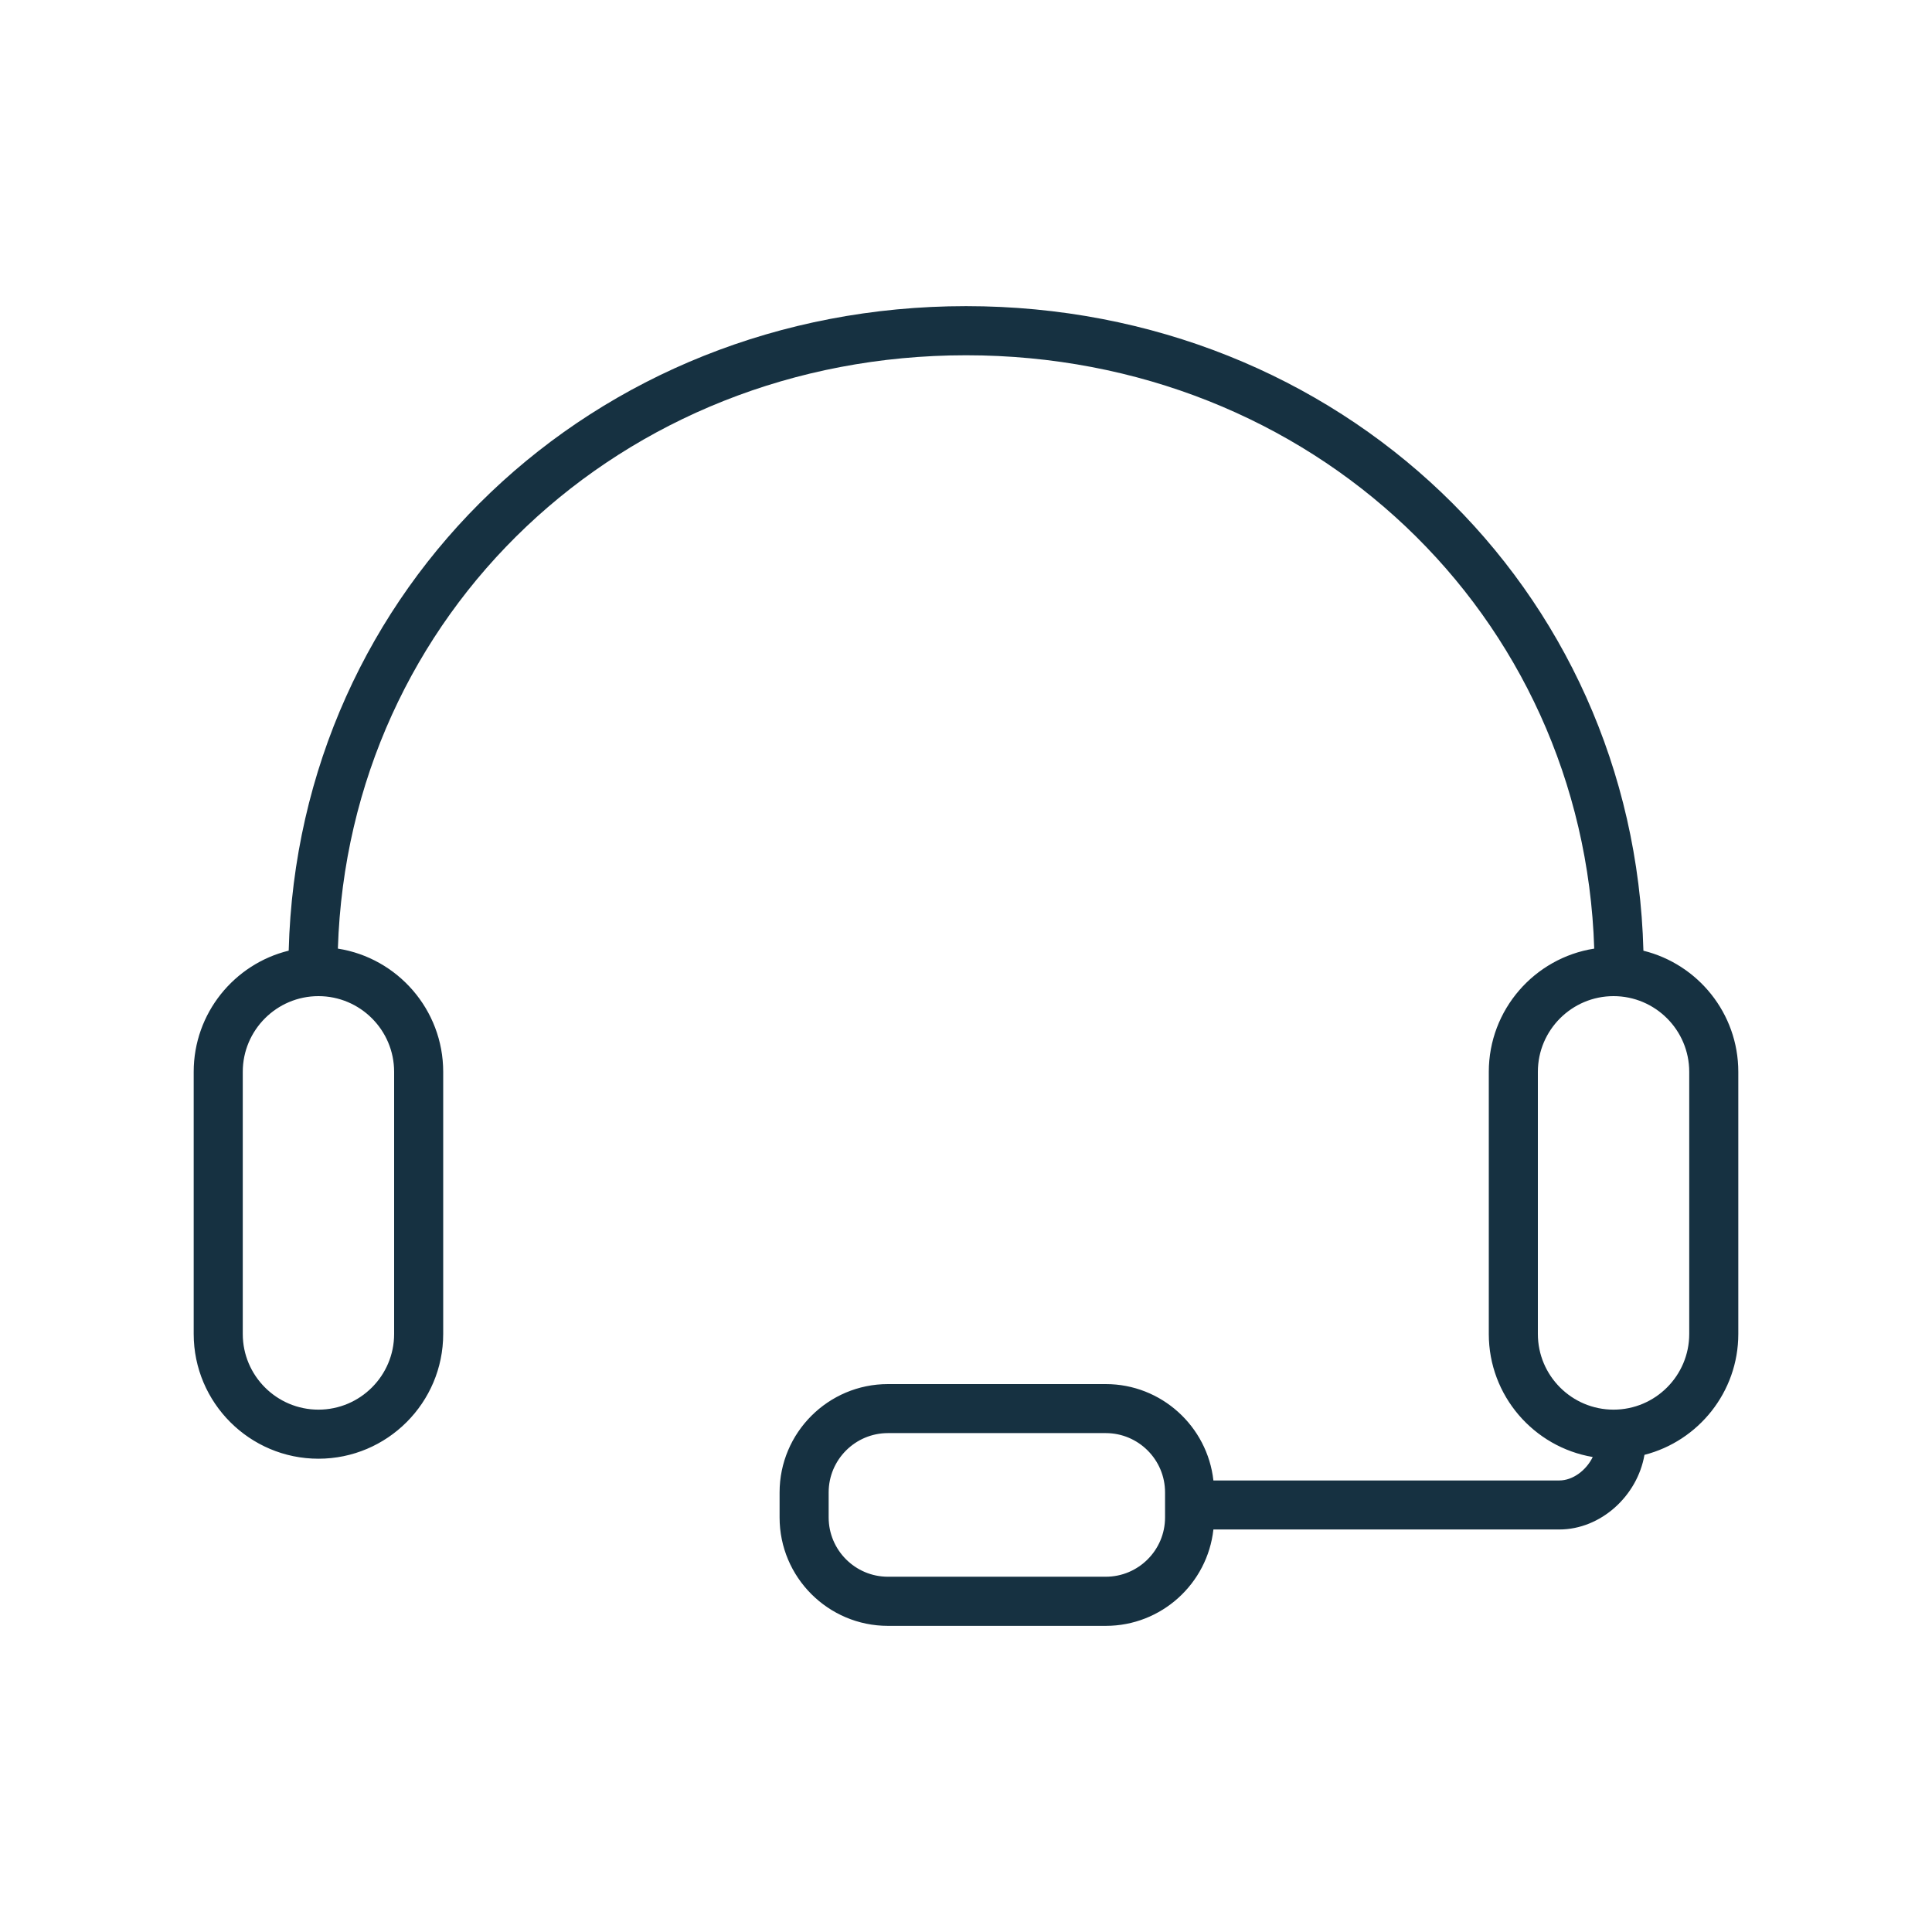
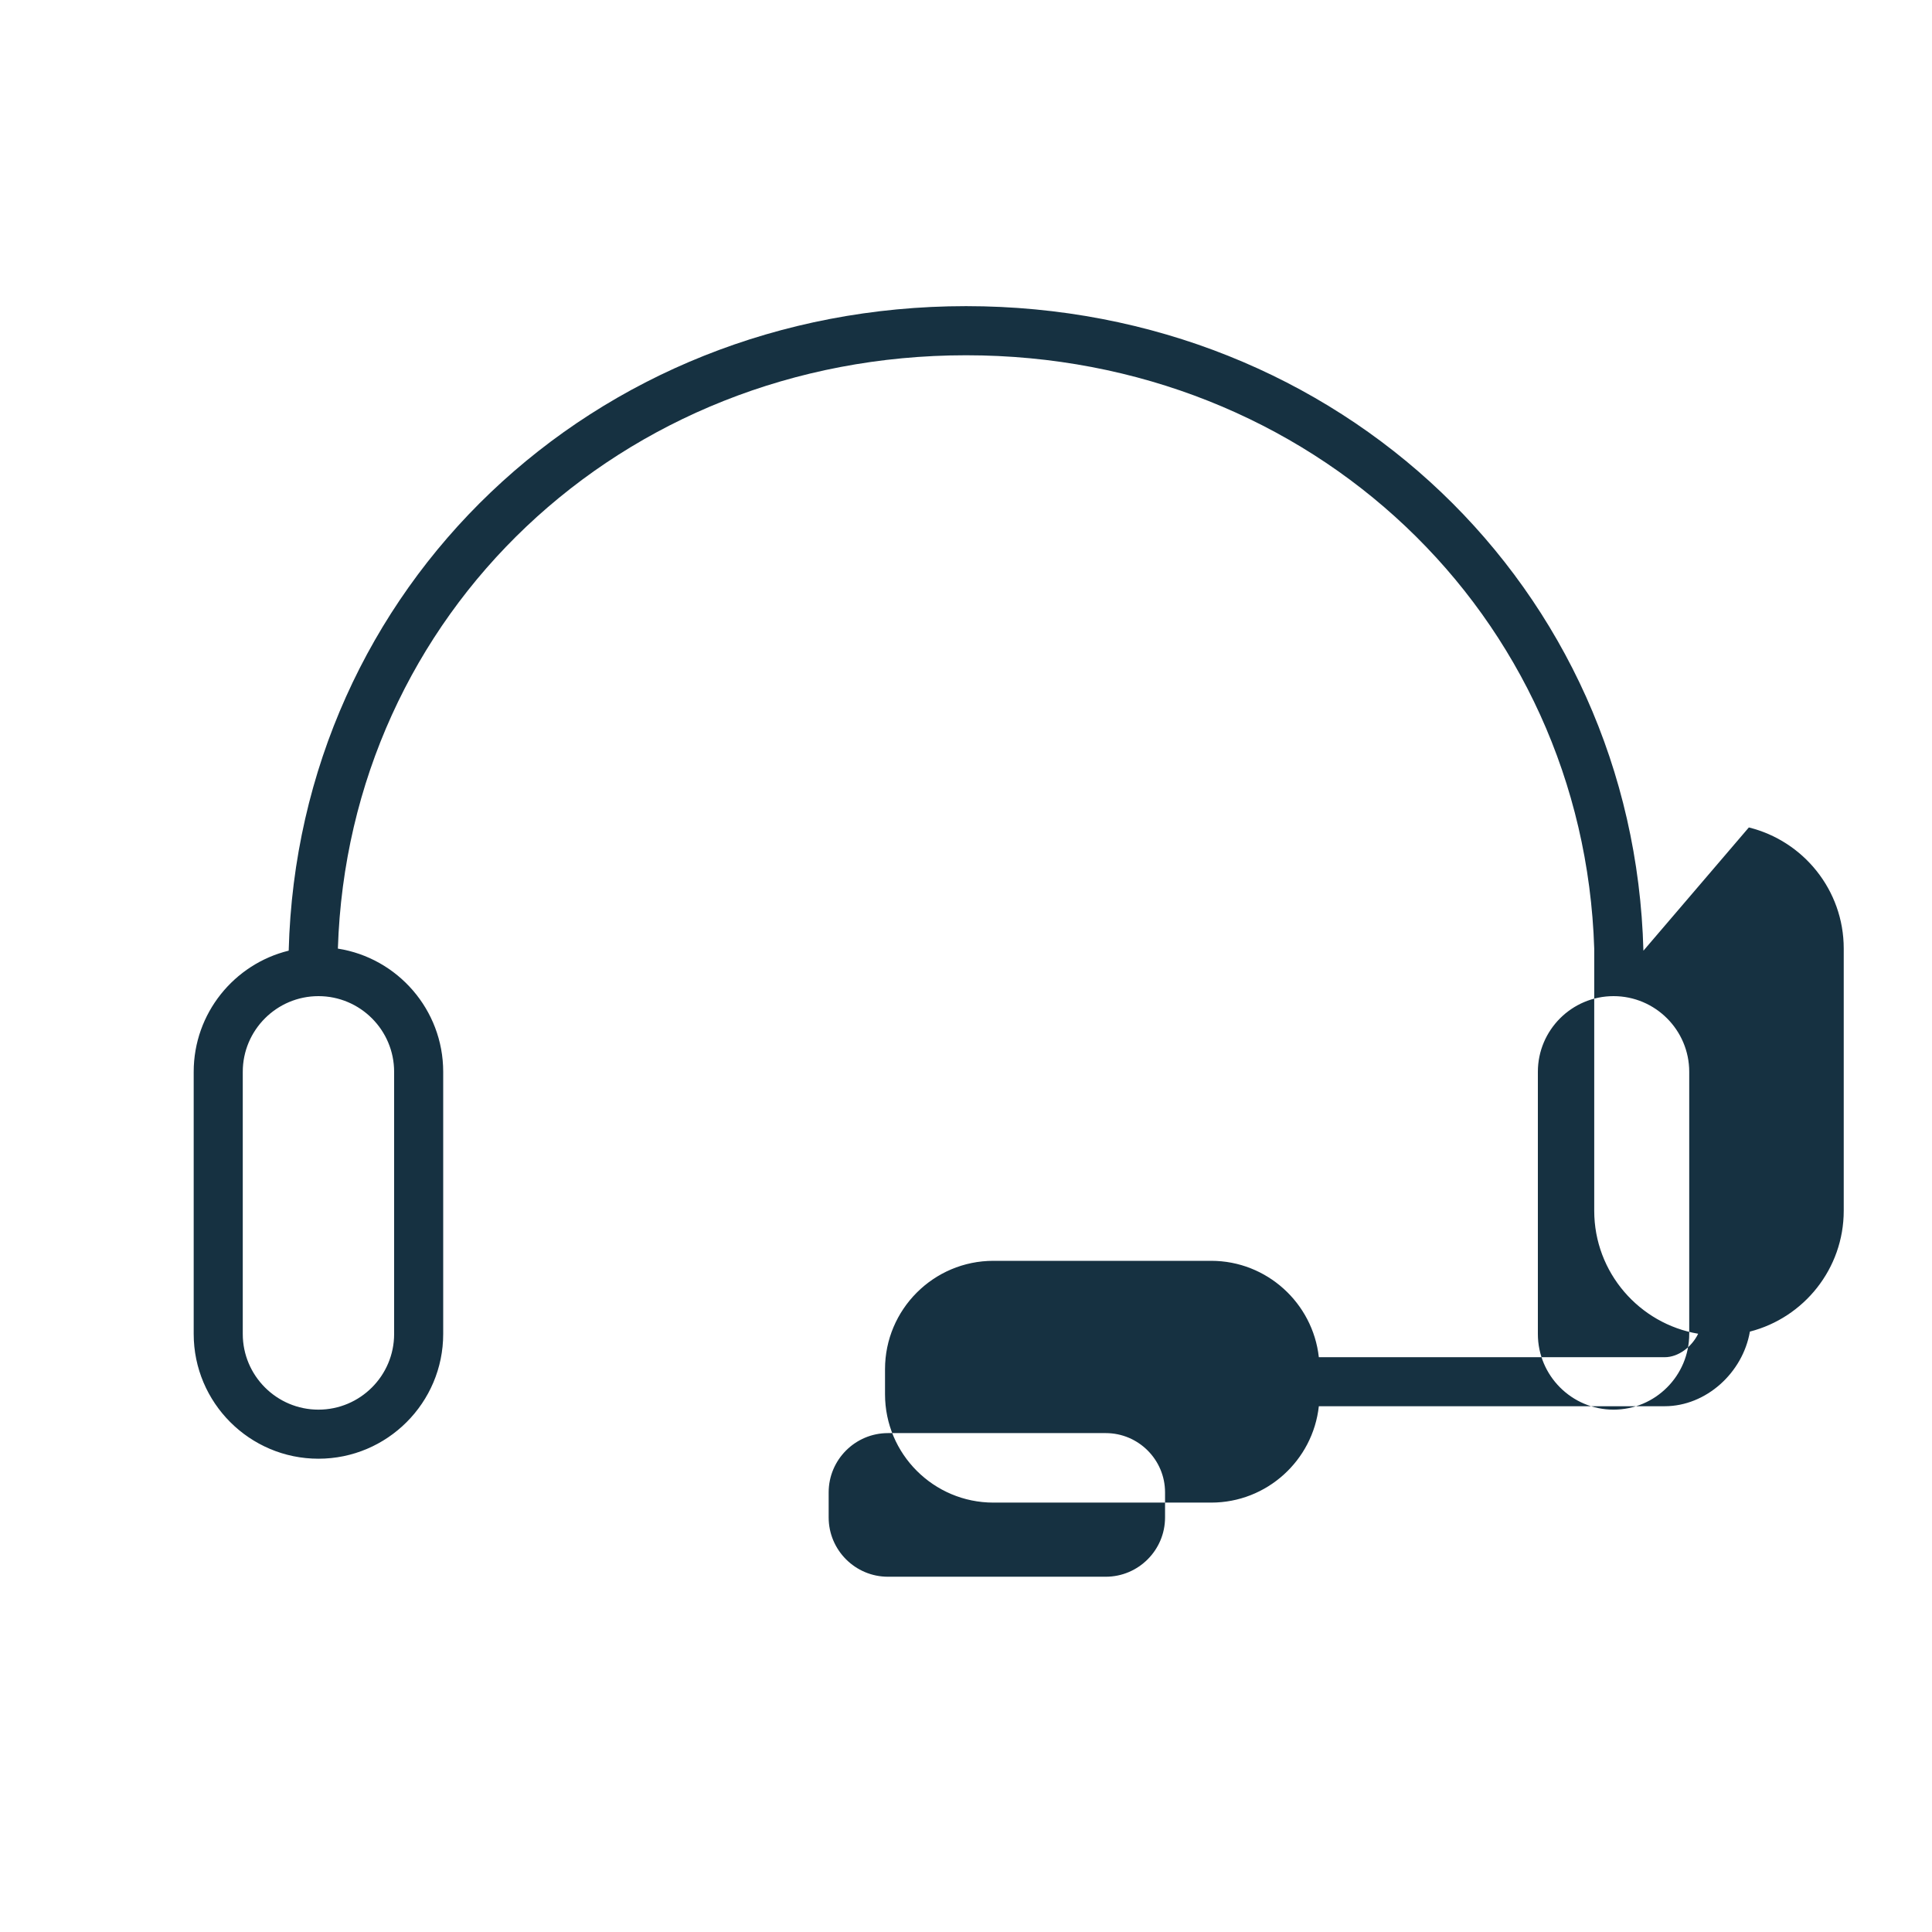
<svg xmlns="http://www.w3.org/2000/svg" id="Layer_1" data-name="Layer 1" viewBox="0 0 350 350">
  <defs>
    <style>
      .cls-1 {
        fill: #163141;
        stroke-width: 0px;
      }
    </style>
  </defs>
-   <path class="cls-1" d="M297.72,172.23c-1.72-65.74-55-116.77-122.71-116.77s-120.99,51.02-122.71,116.76c-9.87,2.42-17.21,11.34-17.21,21.95v47.49c0,12.46,10.14,22.6,22.6,22.6s22.6-10.14,22.6-22.6v-47.49c0-11.26-8.28-20.63-19.08-22.32,1.92-60.57,51.21-107.49,113.8-107.49s111.88,46.92,113.8,107.49c-10.81,1.69-19.1,11.06-19.1,22.33v47.49c0,11.18,8.16,20.48,18.83,22.28-1.17,2.4-3.59,4.25-6.06,4.25h-62.66c-1.09-9.8-9.42-17.46-19.5-17.46h-39.46c-10.83,0-19.63,8.81-19.63,19.63v4.54c0,10.83,8.81,19.63,19.63,19.63h39.46c10.09,0,18.42-7.65,19.5-17.46h62.66c7.5,0,14.15-6.07,15.43-13.52,9.76-2.5,17-11.37,17-21.9v-47.49c0-10.6-7.33-19.51-17.19-21.94ZM71.4,194.17v47.49c0,7.56-6.15,13.71-13.71,13.71s-13.71-6.15-13.71-13.71v-47.49c0-7.56,6.15-13.71,13.71-13.71s13.71,6.15,13.71,13.71ZM211.06,274.9c0,5.92-4.82,10.74-10.74,10.74h-39.46c-5.92,0-10.74-4.82-10.74-10.74v-4.54c0-5.92,4.82-10.74,10.74-10.74h39.46c5.92,0,10.74,4.82,10.74,10.74v4.54ZM306.02,241.66c0,7.56-6.15,13.71-13.71,13.71s-13.71-6.15-13.71-13.71v-47.49c0-7.56,6.15-13.71,13.71-13.71s13.71,6.15,13.71,13.71v47.49Z" />
+   <path class="cls-1" d="M297.72,172.23c-1.72-65.74-55-116.77-122.71-116.77s-120.99,51.02-122.71,116.76c-9.87,2.42-17.21,11.34-17.21,21.95v47.49c0,12.46,10.14,22.6,22.6,22.6s22.6-10.14,22.6-22.6v-47.49c0-11.26-8.28-20.63-19.08-22.32,1.92-60.57,51.21-107.49,113.8-107.49s111.88,46.92,113.8,107.49v47.49c0,11.18,8.16,20.48,18.83,22.28-1.17,2.4-3.59,4.25-6.06,4.25h-62.66c-1.09-9.8-9.42-17.46-19.5-17.46h-39.46c-10.83,0-19.63,8.81-19.63,19.63v4.54c0,10.83,8.81,19.63,19.63,19.63h39.46c10.09,0,18.42-7.65,19.5-17.46h62.66c7.5,0,14.15-6.07,15.43-13.52,9.76-2.5,17-11.37,17-21.9v-47.49c0-10.6-7.33-19.51-17.19-21.94ZM71.4,194.17v47.49c0,7.56-6.15,13.71-13.71,13.71s-13.71-6.15-13.71-13.71v-47.49c0-7.56,6.15-13.71,13.71-13.71s13.71,6.15,13.71,13.71ZM211.06,274.9c0,5.92-4.82,10.74-10.74,10.74h-39.46c-5.92,0-10.74-4.82-10.74-10.74v-4.54c0-5.92,4.82-10.74,10.74-10.74h39.46c5.92,0,10.74,4.82,10.74,10.74v4.54ZM306.02,241.66c0,7.56-6.15,13.71-13.71,13.71s-13.71-6.15-13.71-13.71v-47.49c0-7.56,6.15-13.71,13.71-13.71s13.71,6.15,13.71,13.71v47.49Z" />
</svg>